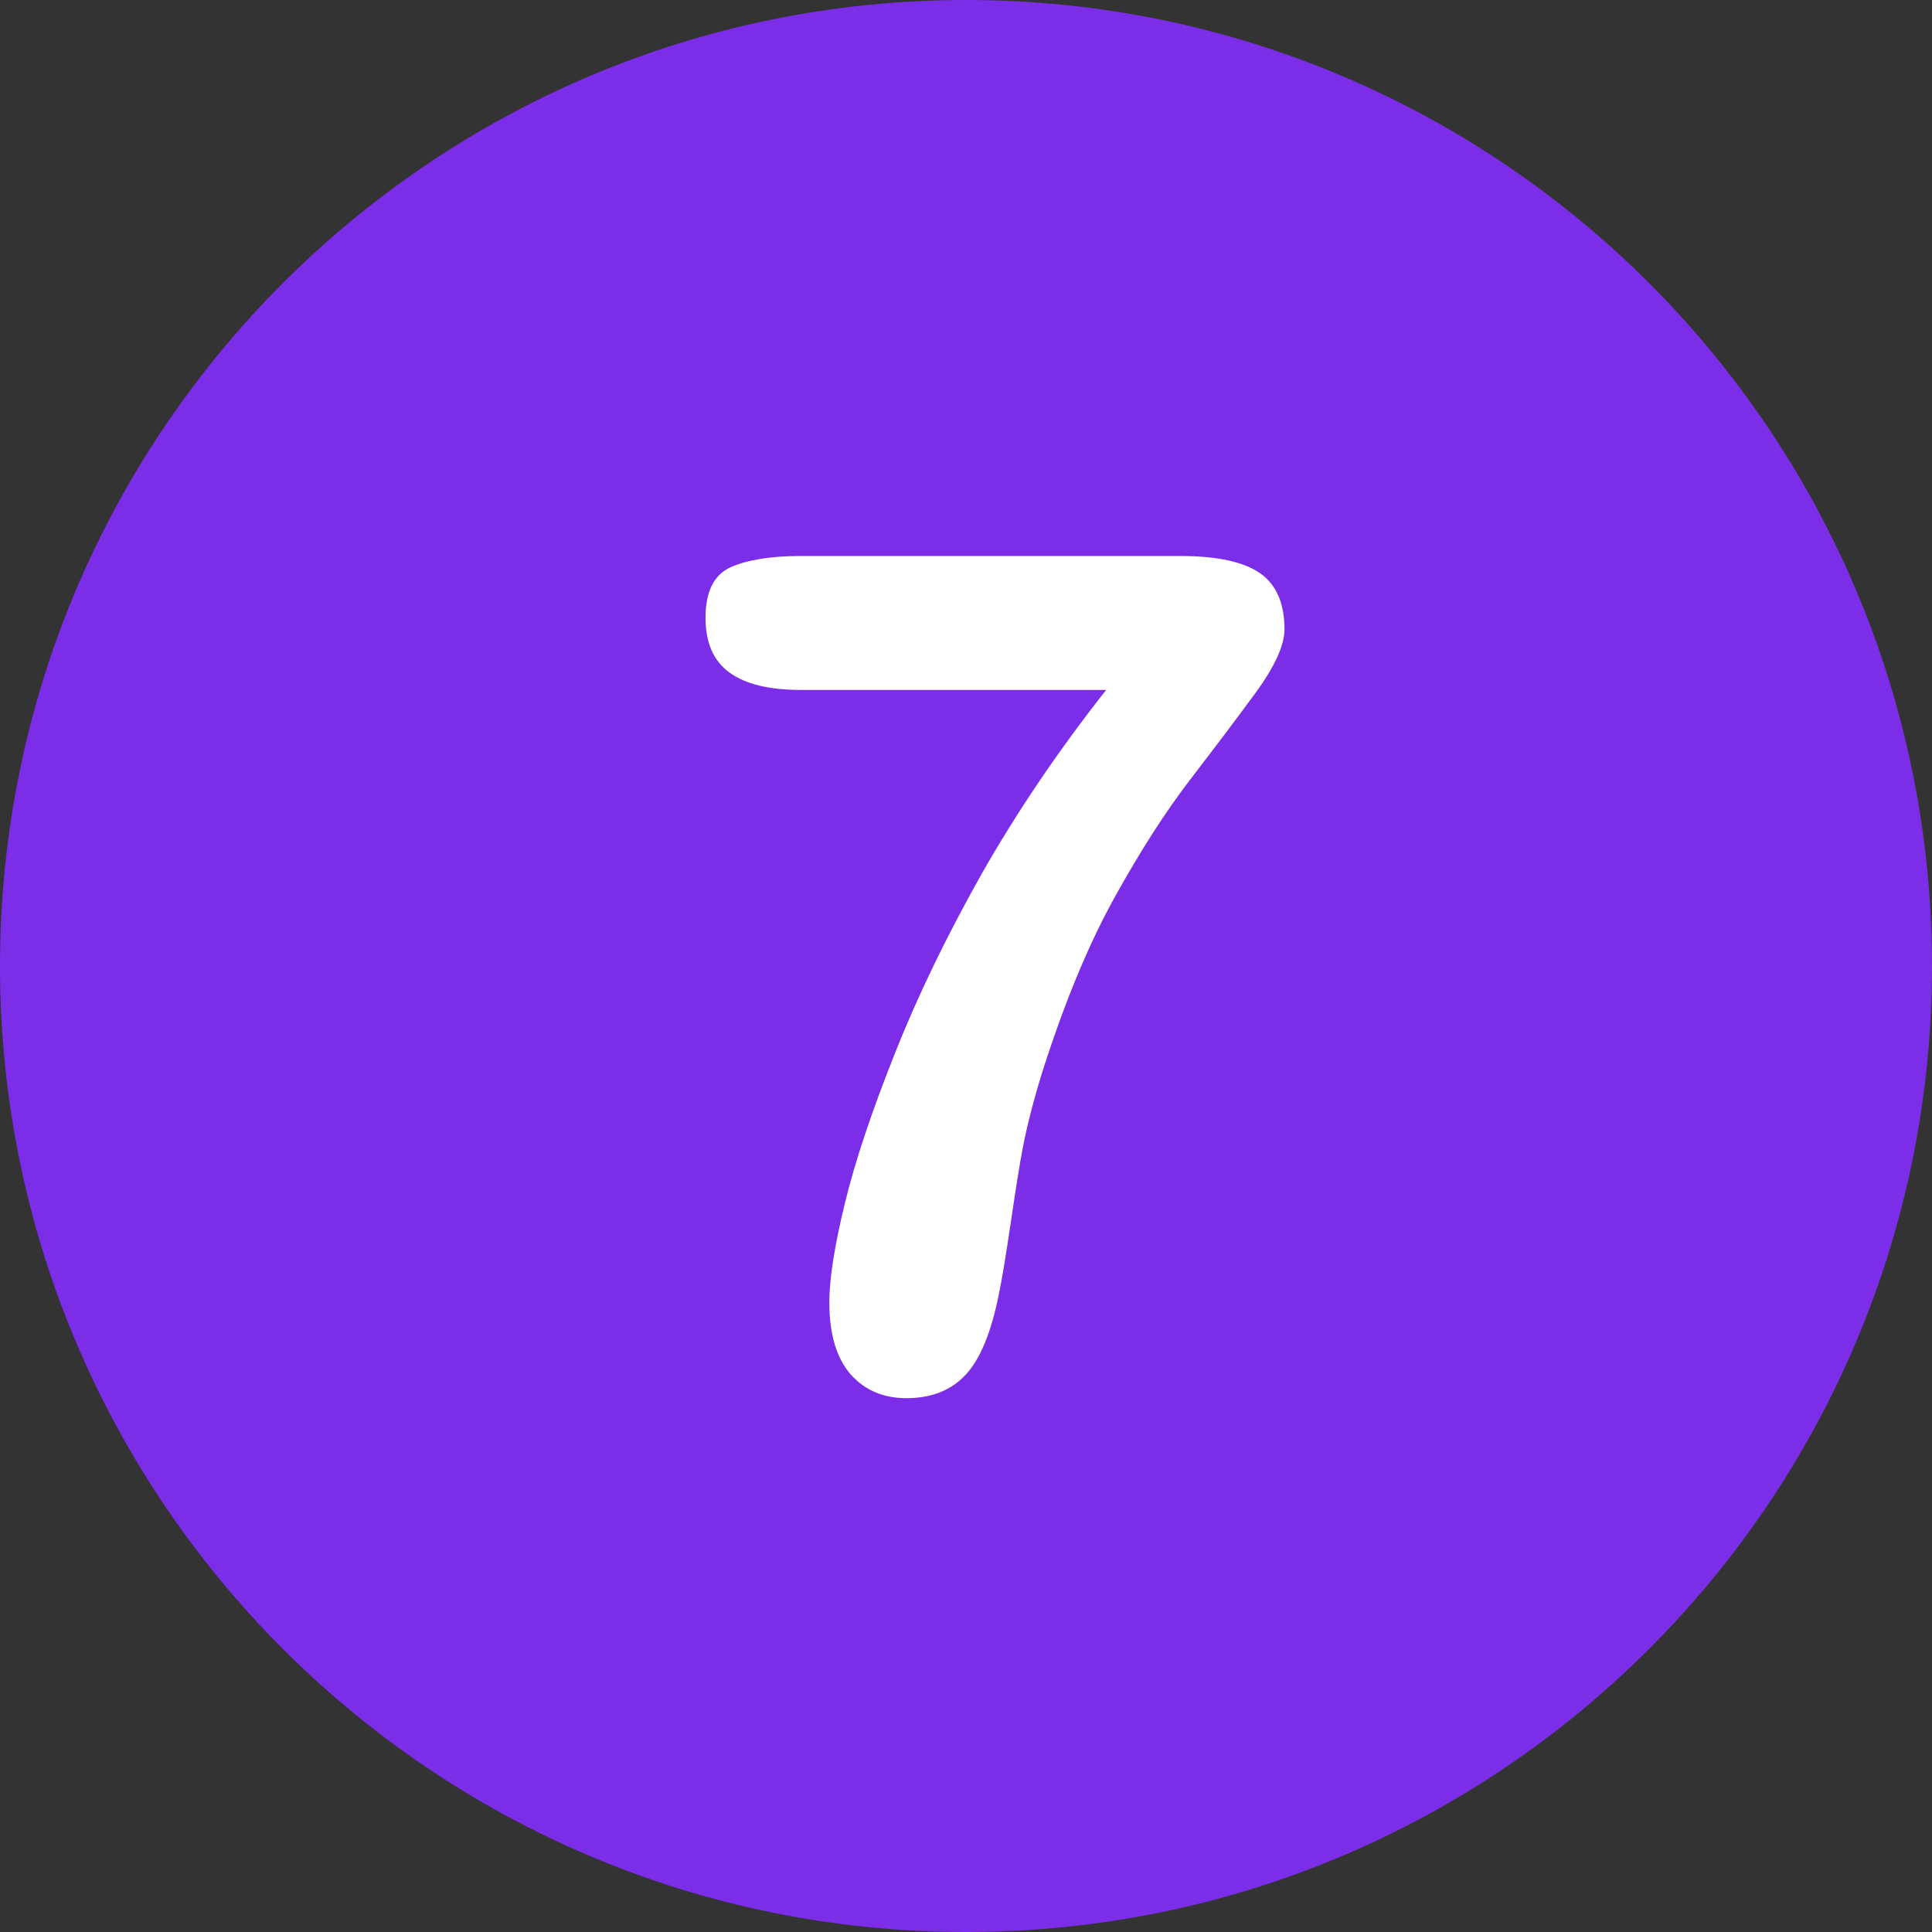
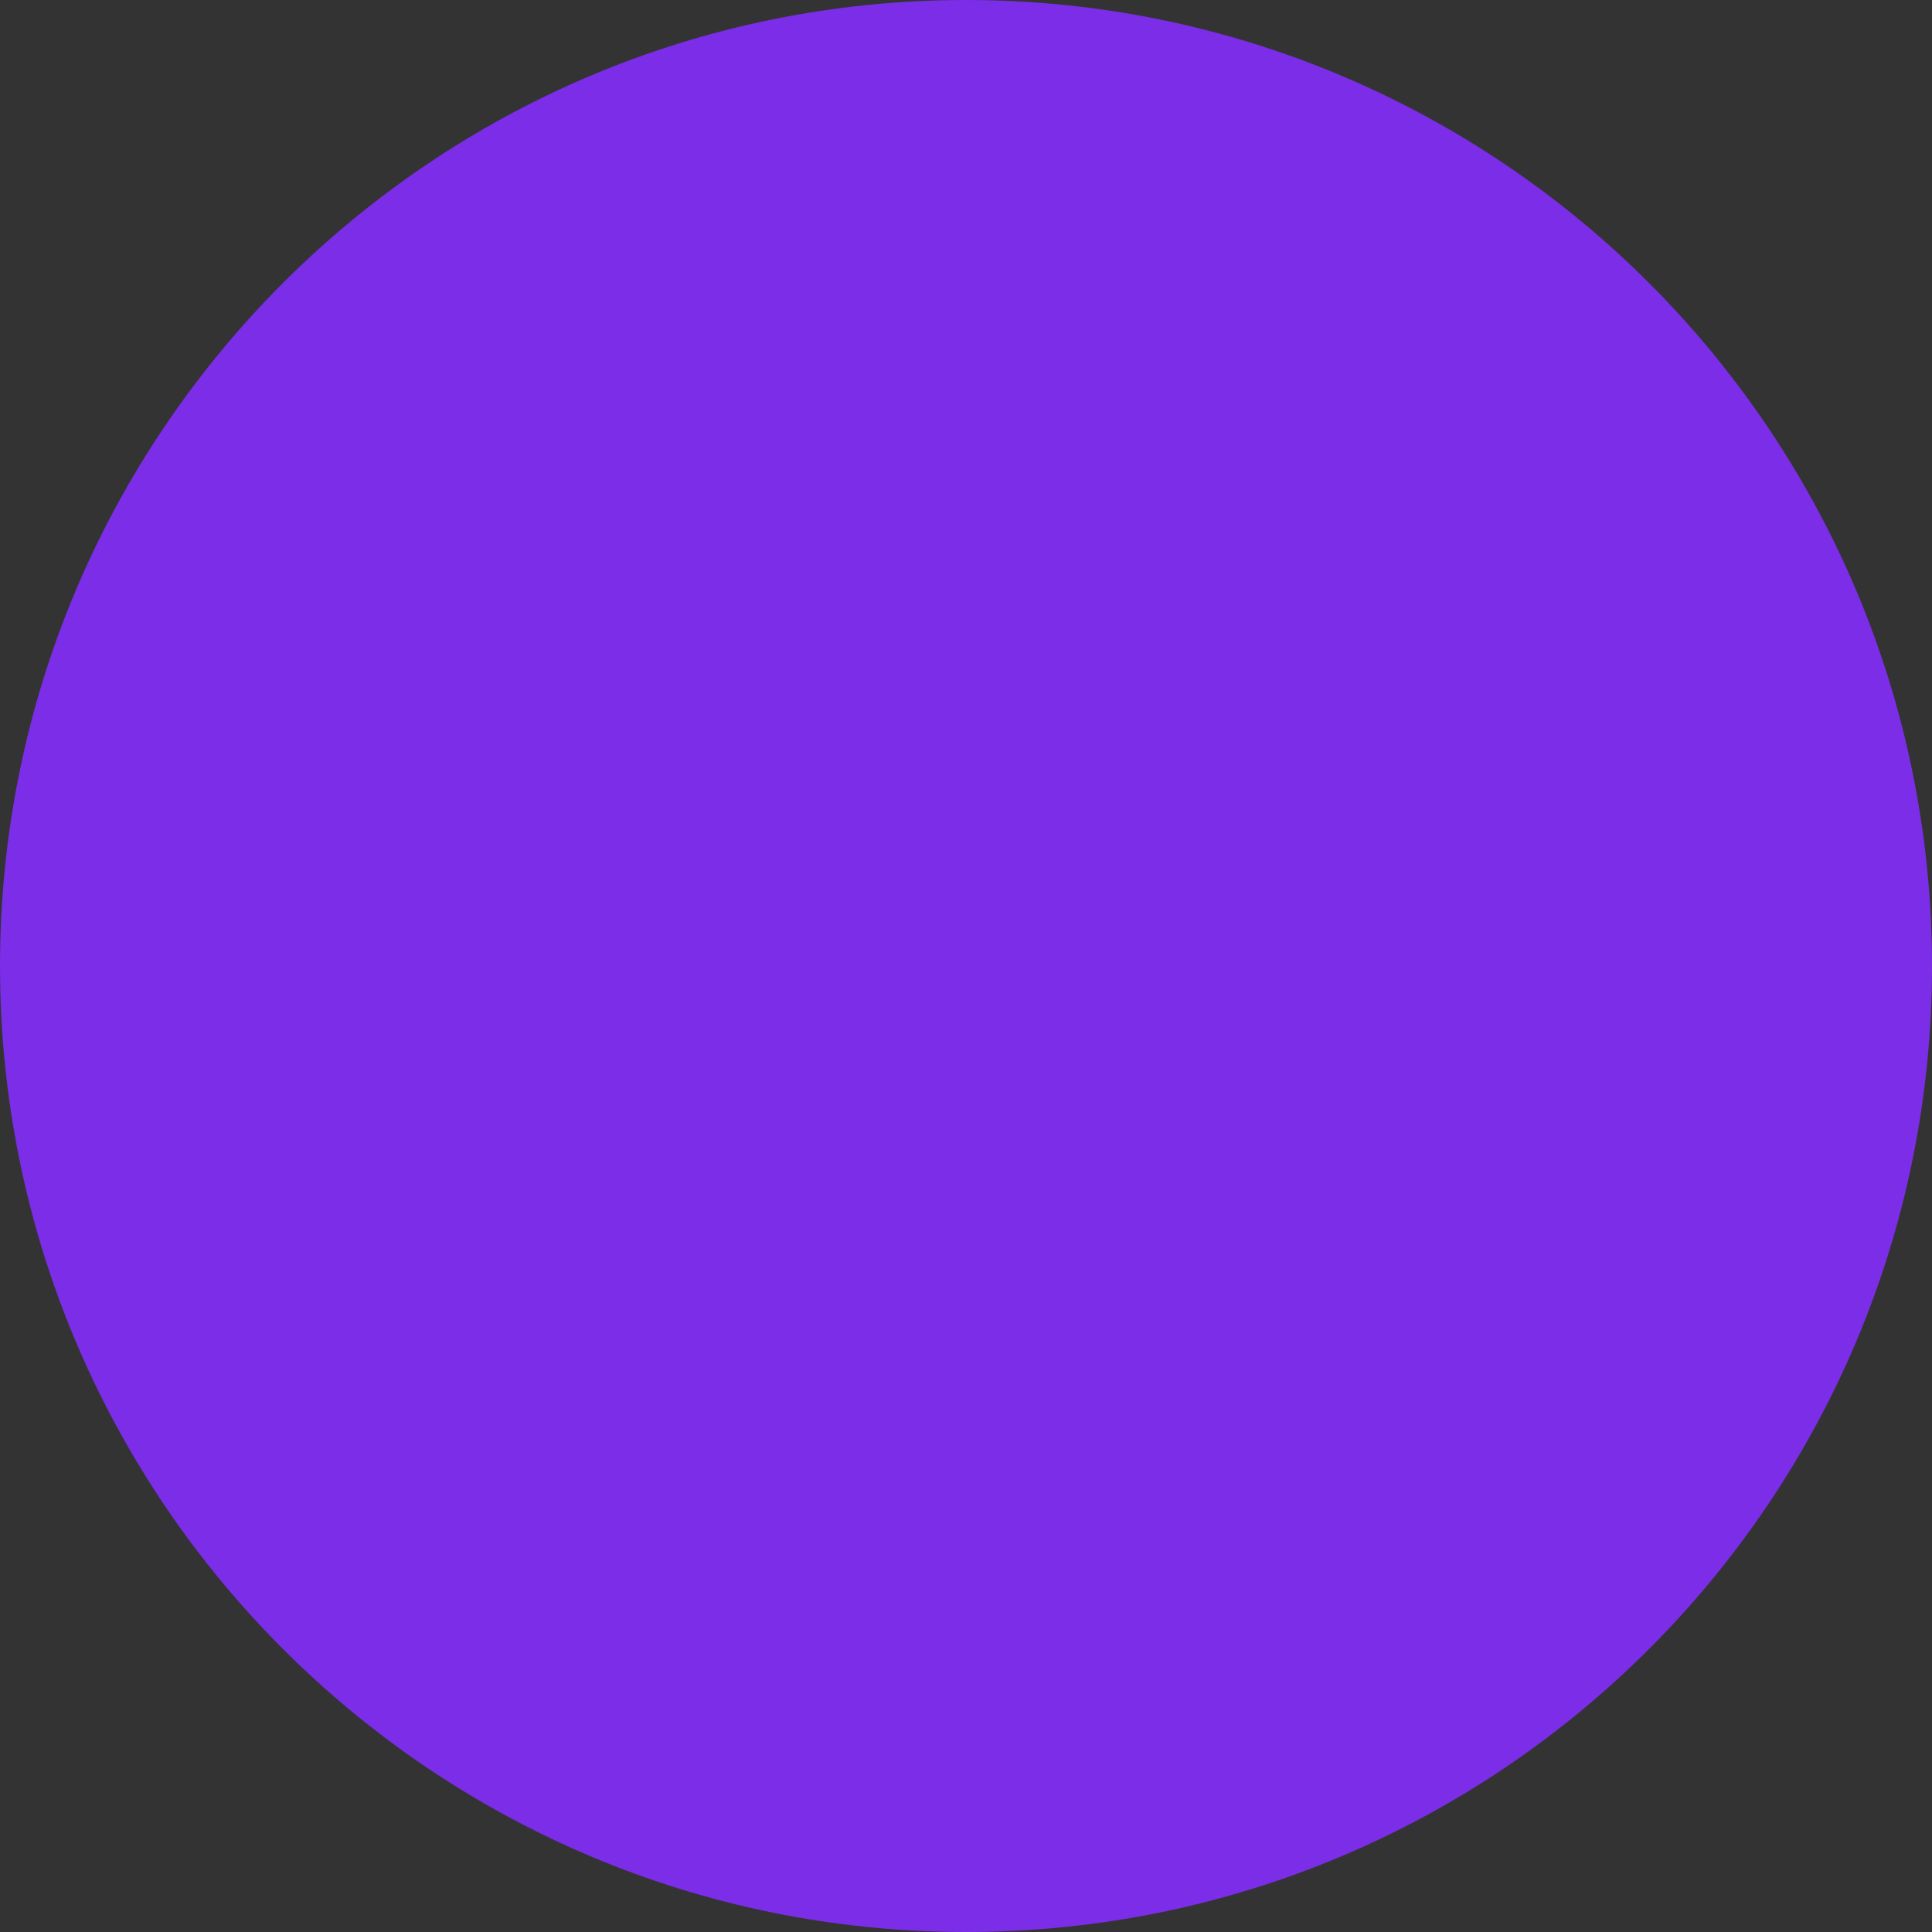
<svg xmlns="http://www.w3.org/2000/svg" enable-background="new 0 0 512 512" fill="#000000" height="496.2" preserveAspectRatio="xMidYMid meet" version="1" viewBox="7.9 7.9 496.2 496.2" width="496.2" zoomAndPan="magnify">
  <rect x="7.9" y="7.9" width="496.2" height="496.2" fill="#333333" stroke="none" />
  <g id="change1_1">
    <path d="m256 7.9c-137 0-248.1 111.1-248.1 248.1s111.1 248.1 248.1 248.1 248.1-111.1 248.1-248.1-111.1-248.1-248.1-248.1z" fill="#7b2de7" />
  </g>
  <g id="change2_1">
-     <path d="m331.5 155.1c-4.2-2.9-11-4.4-20.4-4.4h-97.6c-7.7 0-13.7 1-18 2.9-4.3 2-6.4 6.3-6.4 13 0 6.3 2 11 6.1 14s10.2 4.5 18.4 4.5h78.4c-12.3 15.6-22.9 31.3-31.9 47.1-8.9 15.8-16.4 31.2-22.3 46.1-6 15-10.3 27.9-12.9 38.6s-4 19.2-4 25.5c0 8.1 1.8 14.2 5.4 18.4 3.6 4.1 8.4 6.2 14.4 6.2 6.2 0 11.3-1.9 15-5.8 3.8-3.9 6.7-10.8 8.7-20.7 0.9-4.3 1.9-10.5 3.1-18.6s2.2-14.7 3.2-19.8 2.6-11.5 5-19.2c5.6-17.5 11.7-32.3 18.4-44.4s13.2-22.2 19.5-30.4 11.9-15.6 16.8-22.3 7.4-12.2 7.4-16.3c0-6.6-2.1-11.5-6.3-14.4" fill="#ffffff" />
-   </g>
+     </g>
</svg>